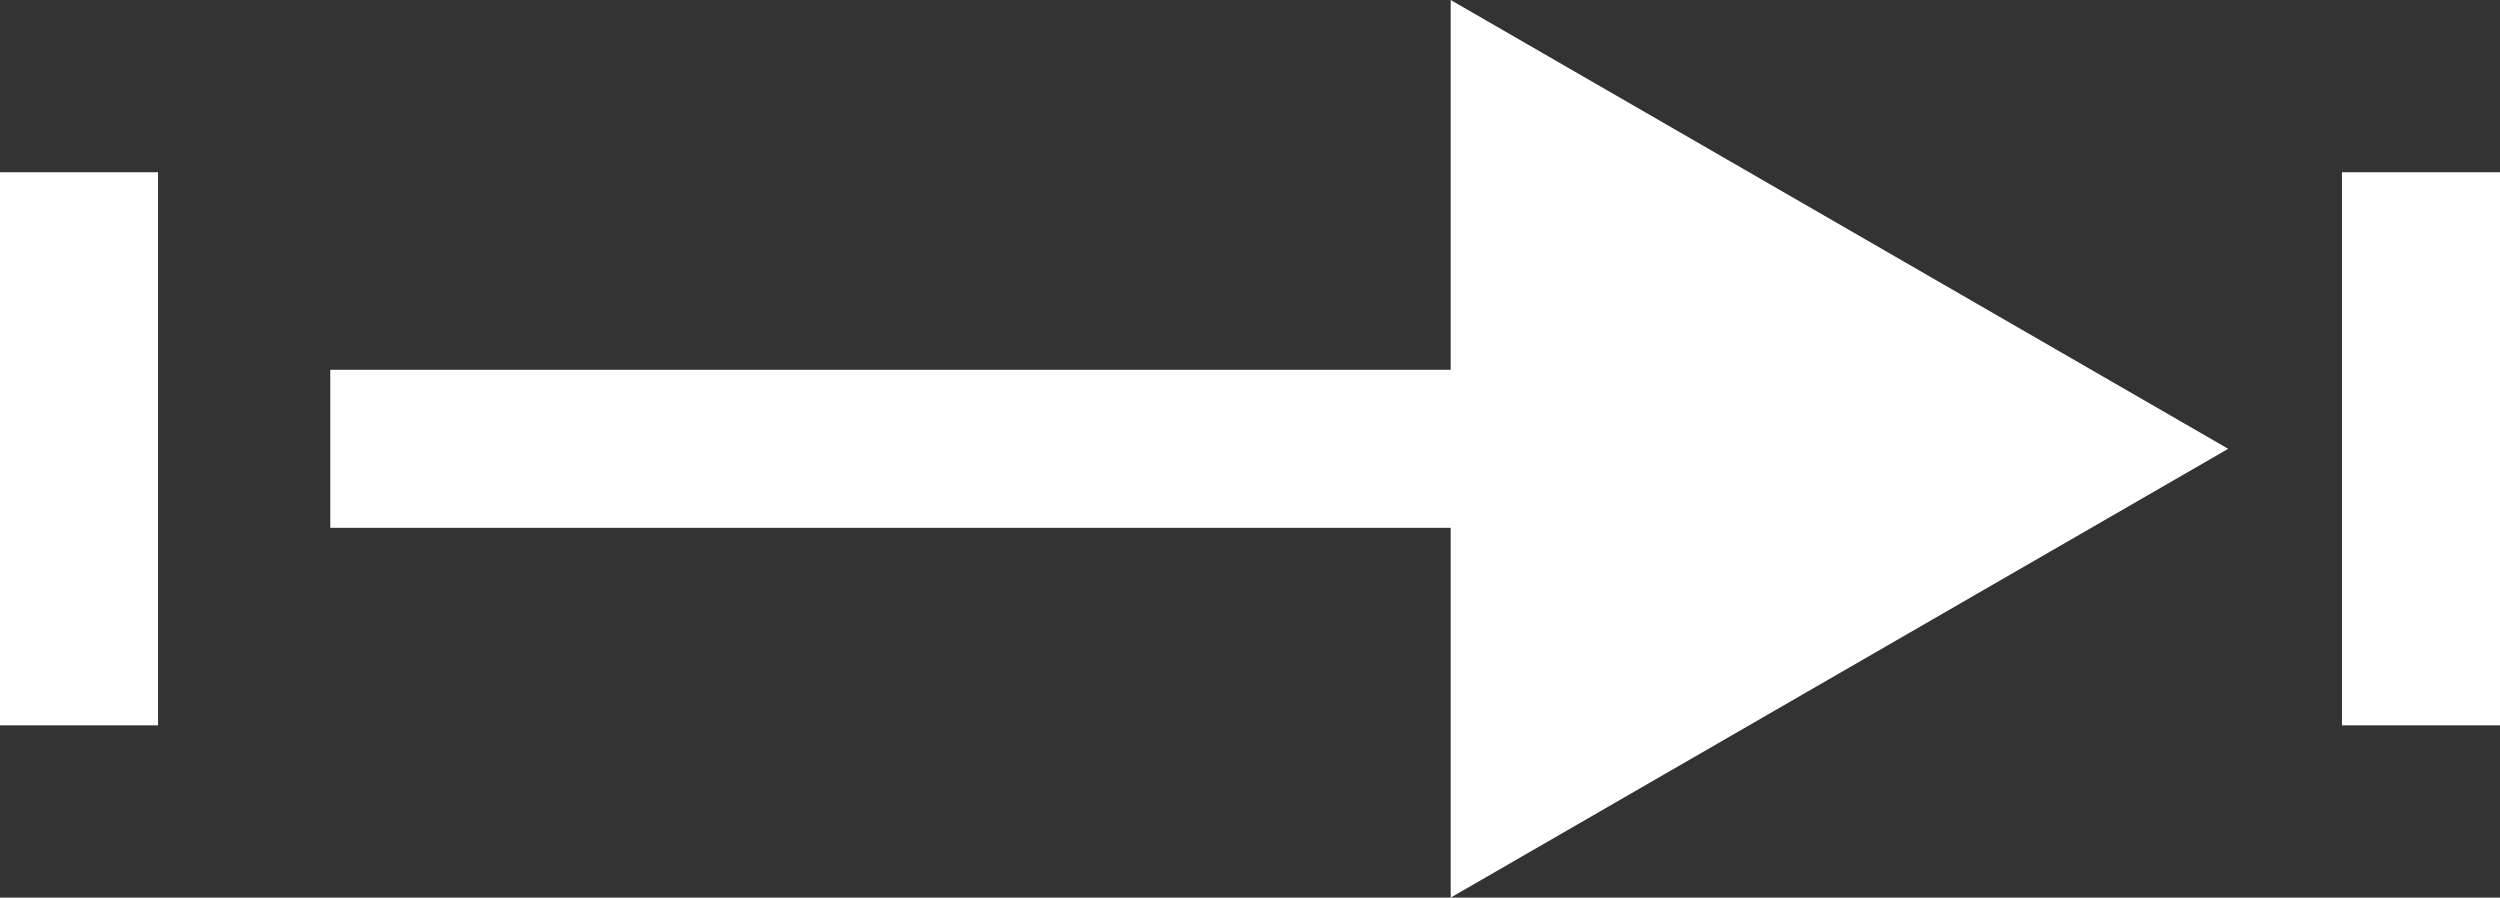
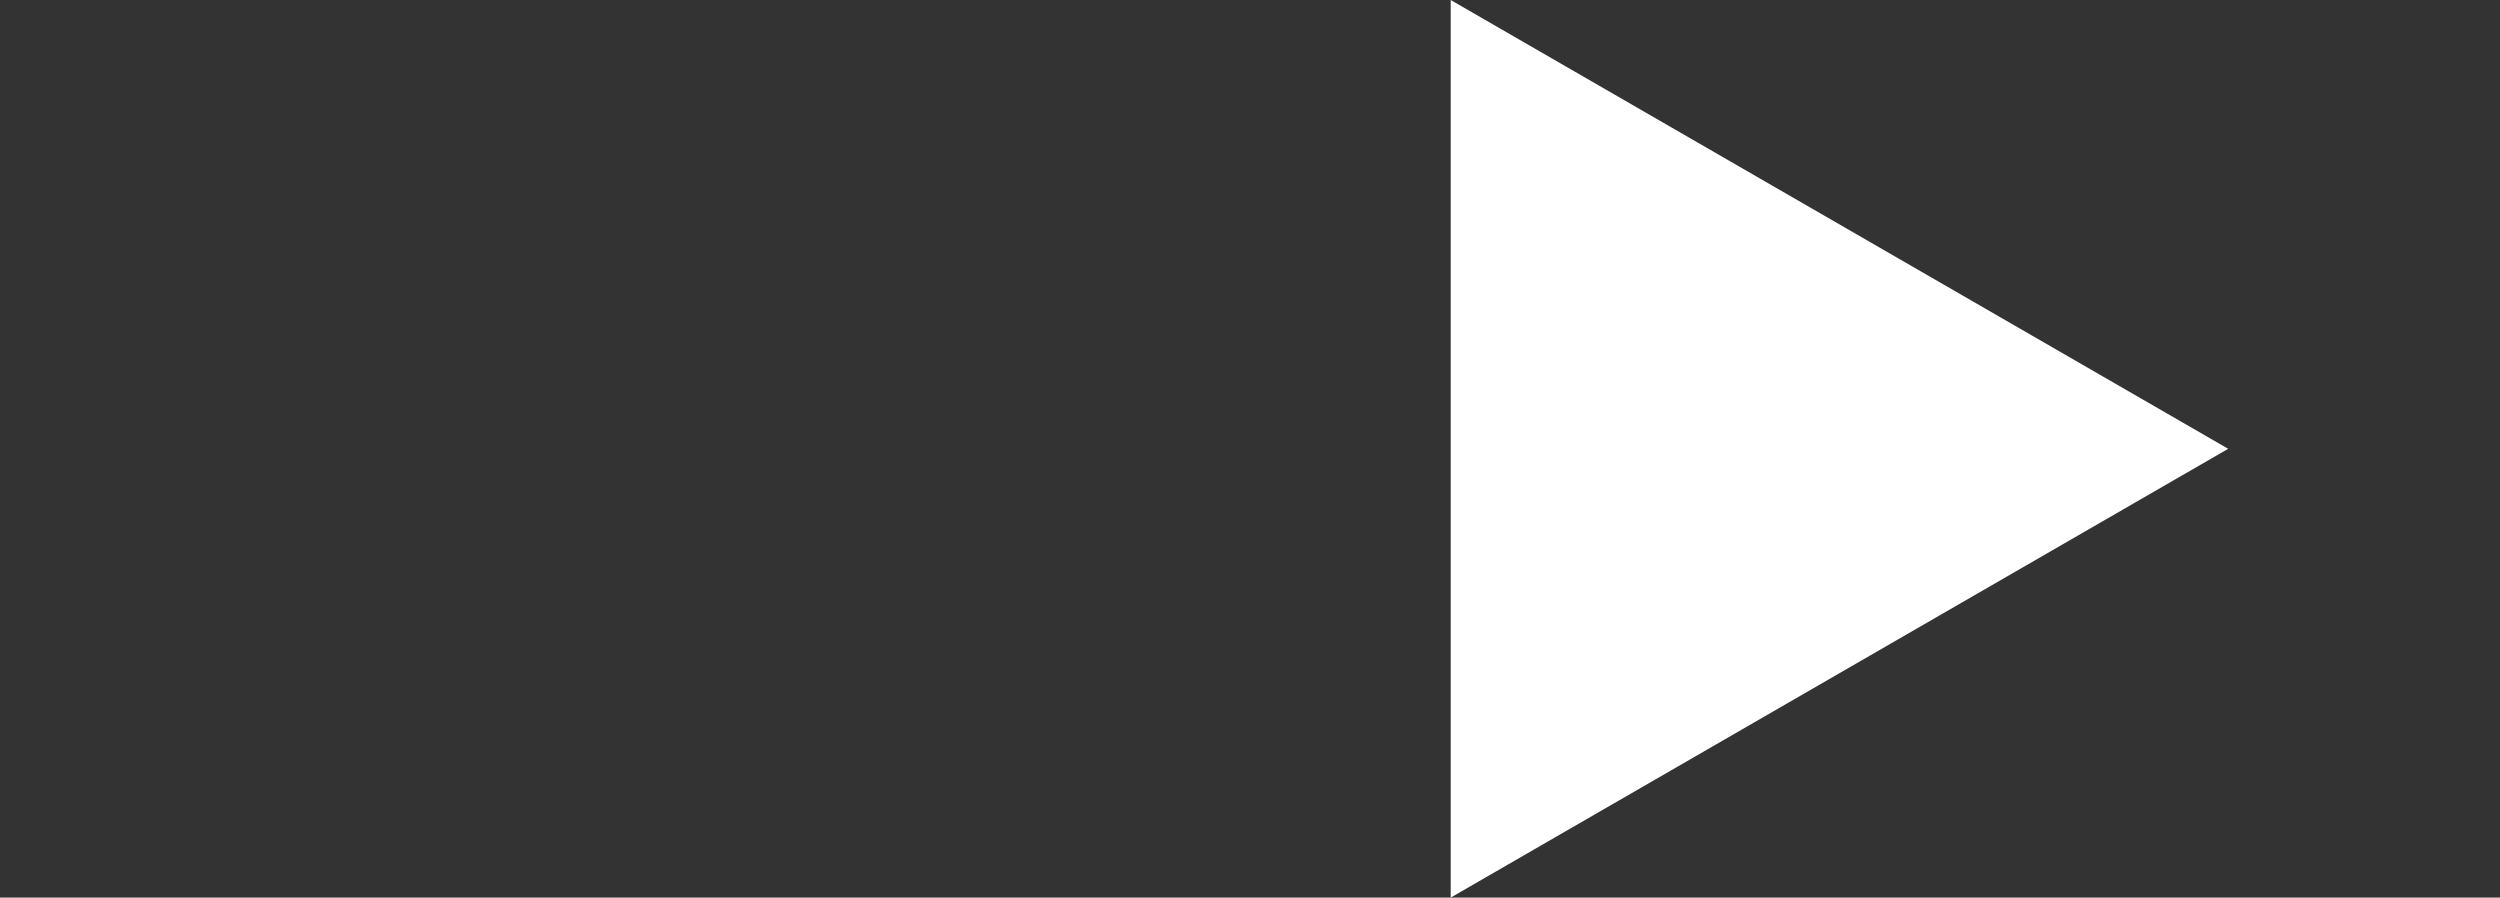
<svg xmlns="http://www.w3.org/2000/svg" id="_圖層_2" data-name="圖層 2" width="15.82" height="5.68" viewBox="0 0 15.82 5.68">
  <rect x="0" y="0" width="15.82" height="5.68" fill="#333333" stroke="none" />
  <g id="_圖層_1-2" data-name="圖層 1">
    <g>
-       <line x1=".5" y1="1.09" x2=".5" y2="4.59" fill="none" stroke="#fff" stroke-miterlimit="10" />
-       <line x1="15.32" y1="1.09" x2="15.32" y2="4.59" fill="none" stroke="#fff" stroke-miterlimit="10" />
      <g>
-         <line x1="10.01" y1="2.84" x2="2.09" y2="2.84" fill="none" stroke="#fff" stroke-miterlimit="10" />
        <polygon points="9.18 0 14.1 2.84 9.18 5.68 9.18 0" fill="#fff" />
      </g>
    </g>
  </g>
</svg>